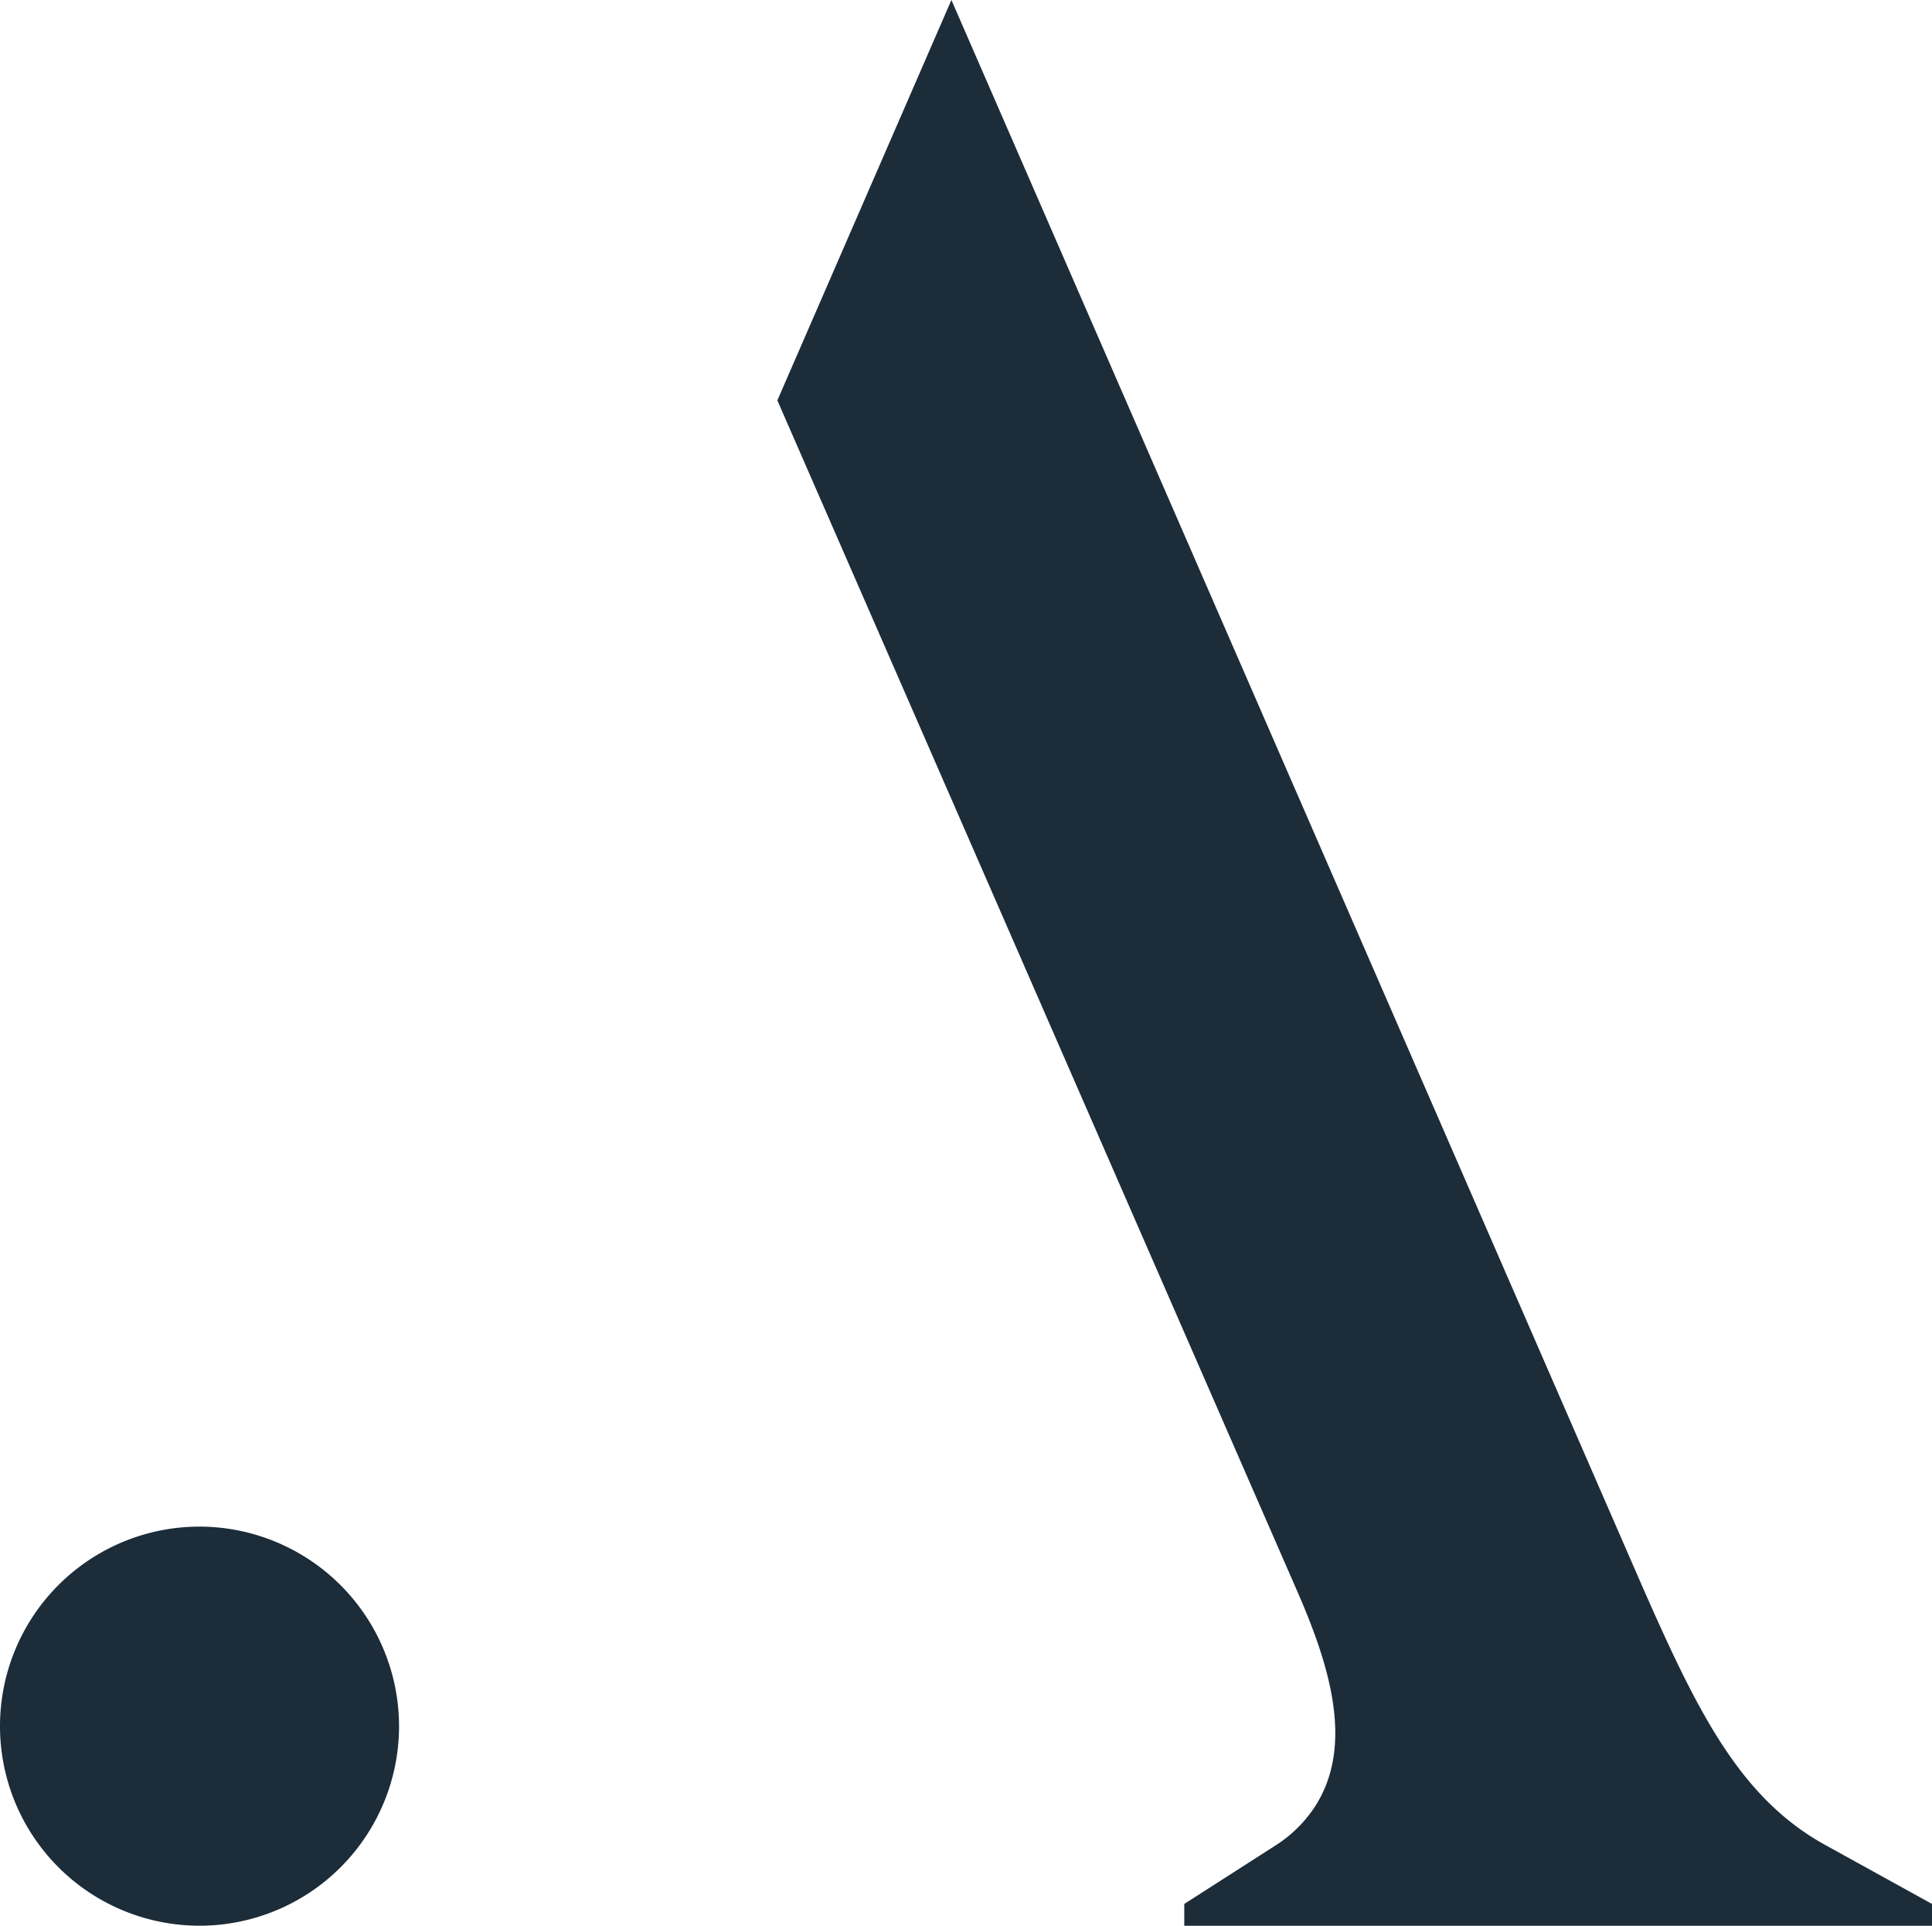
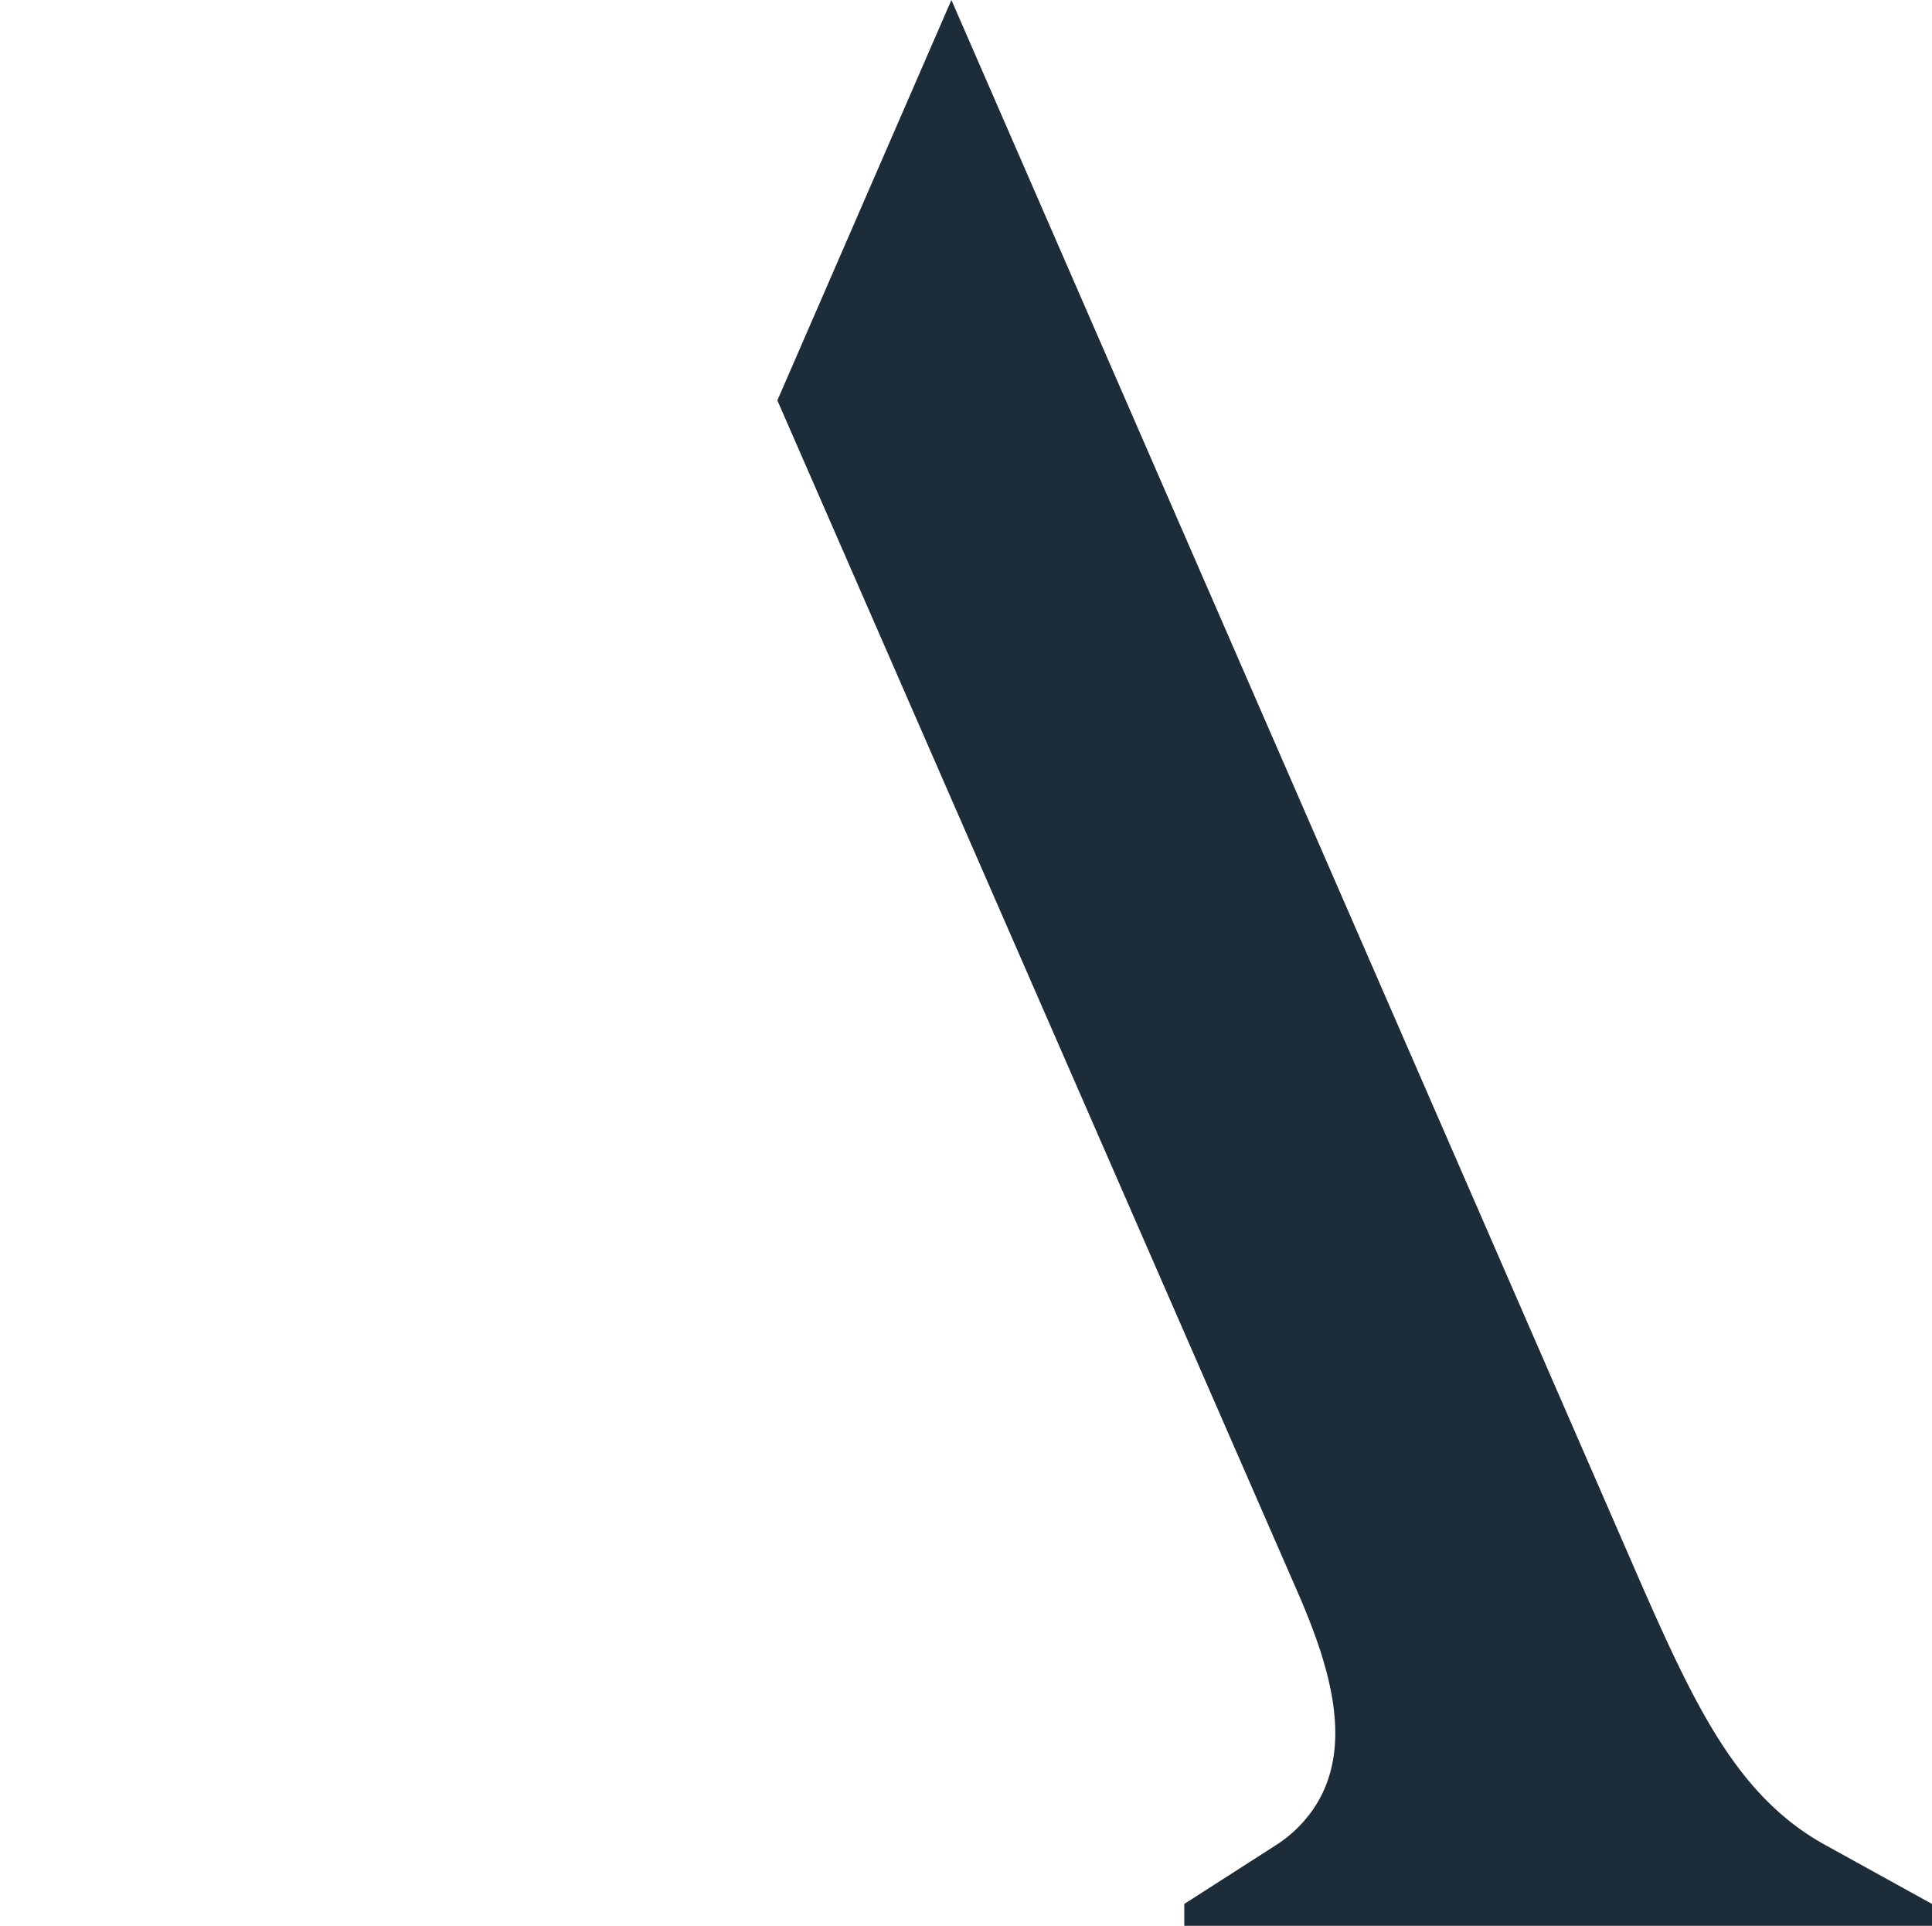
<svg xmlns="http://www.w3.org/2000/svg" viewBox="0 0 265.41 264.52">
  <defs>
    <style>.cls-1{fill:#1c2c39;}</style>
  </defs>
  <title>logo-symbol</title>
  <g id="Layer_2" data-name="Layer 2">
    <g id="Layer_1-2" data-name="Layer 1">
      <path class="cls-1" d="M250.65,253.38c-11.64-6.47-17.44-18.21-25-35.38L130.7,0,106.79,55l71.53,163.83c4.24,9.78,7.83,20.93,2.27,29.41a18,18,0,0,1-5.42,5.29l-12.48,8v3H265.41v-3Z" />
-       <path class="cls-1" d="M27.41,209.7a27.41,27.41,0,1,0,27.41,27.41h0A27.45,27.45,0,0,0,27.41,209.7Z" />
    </g>
  </g>
</svg>